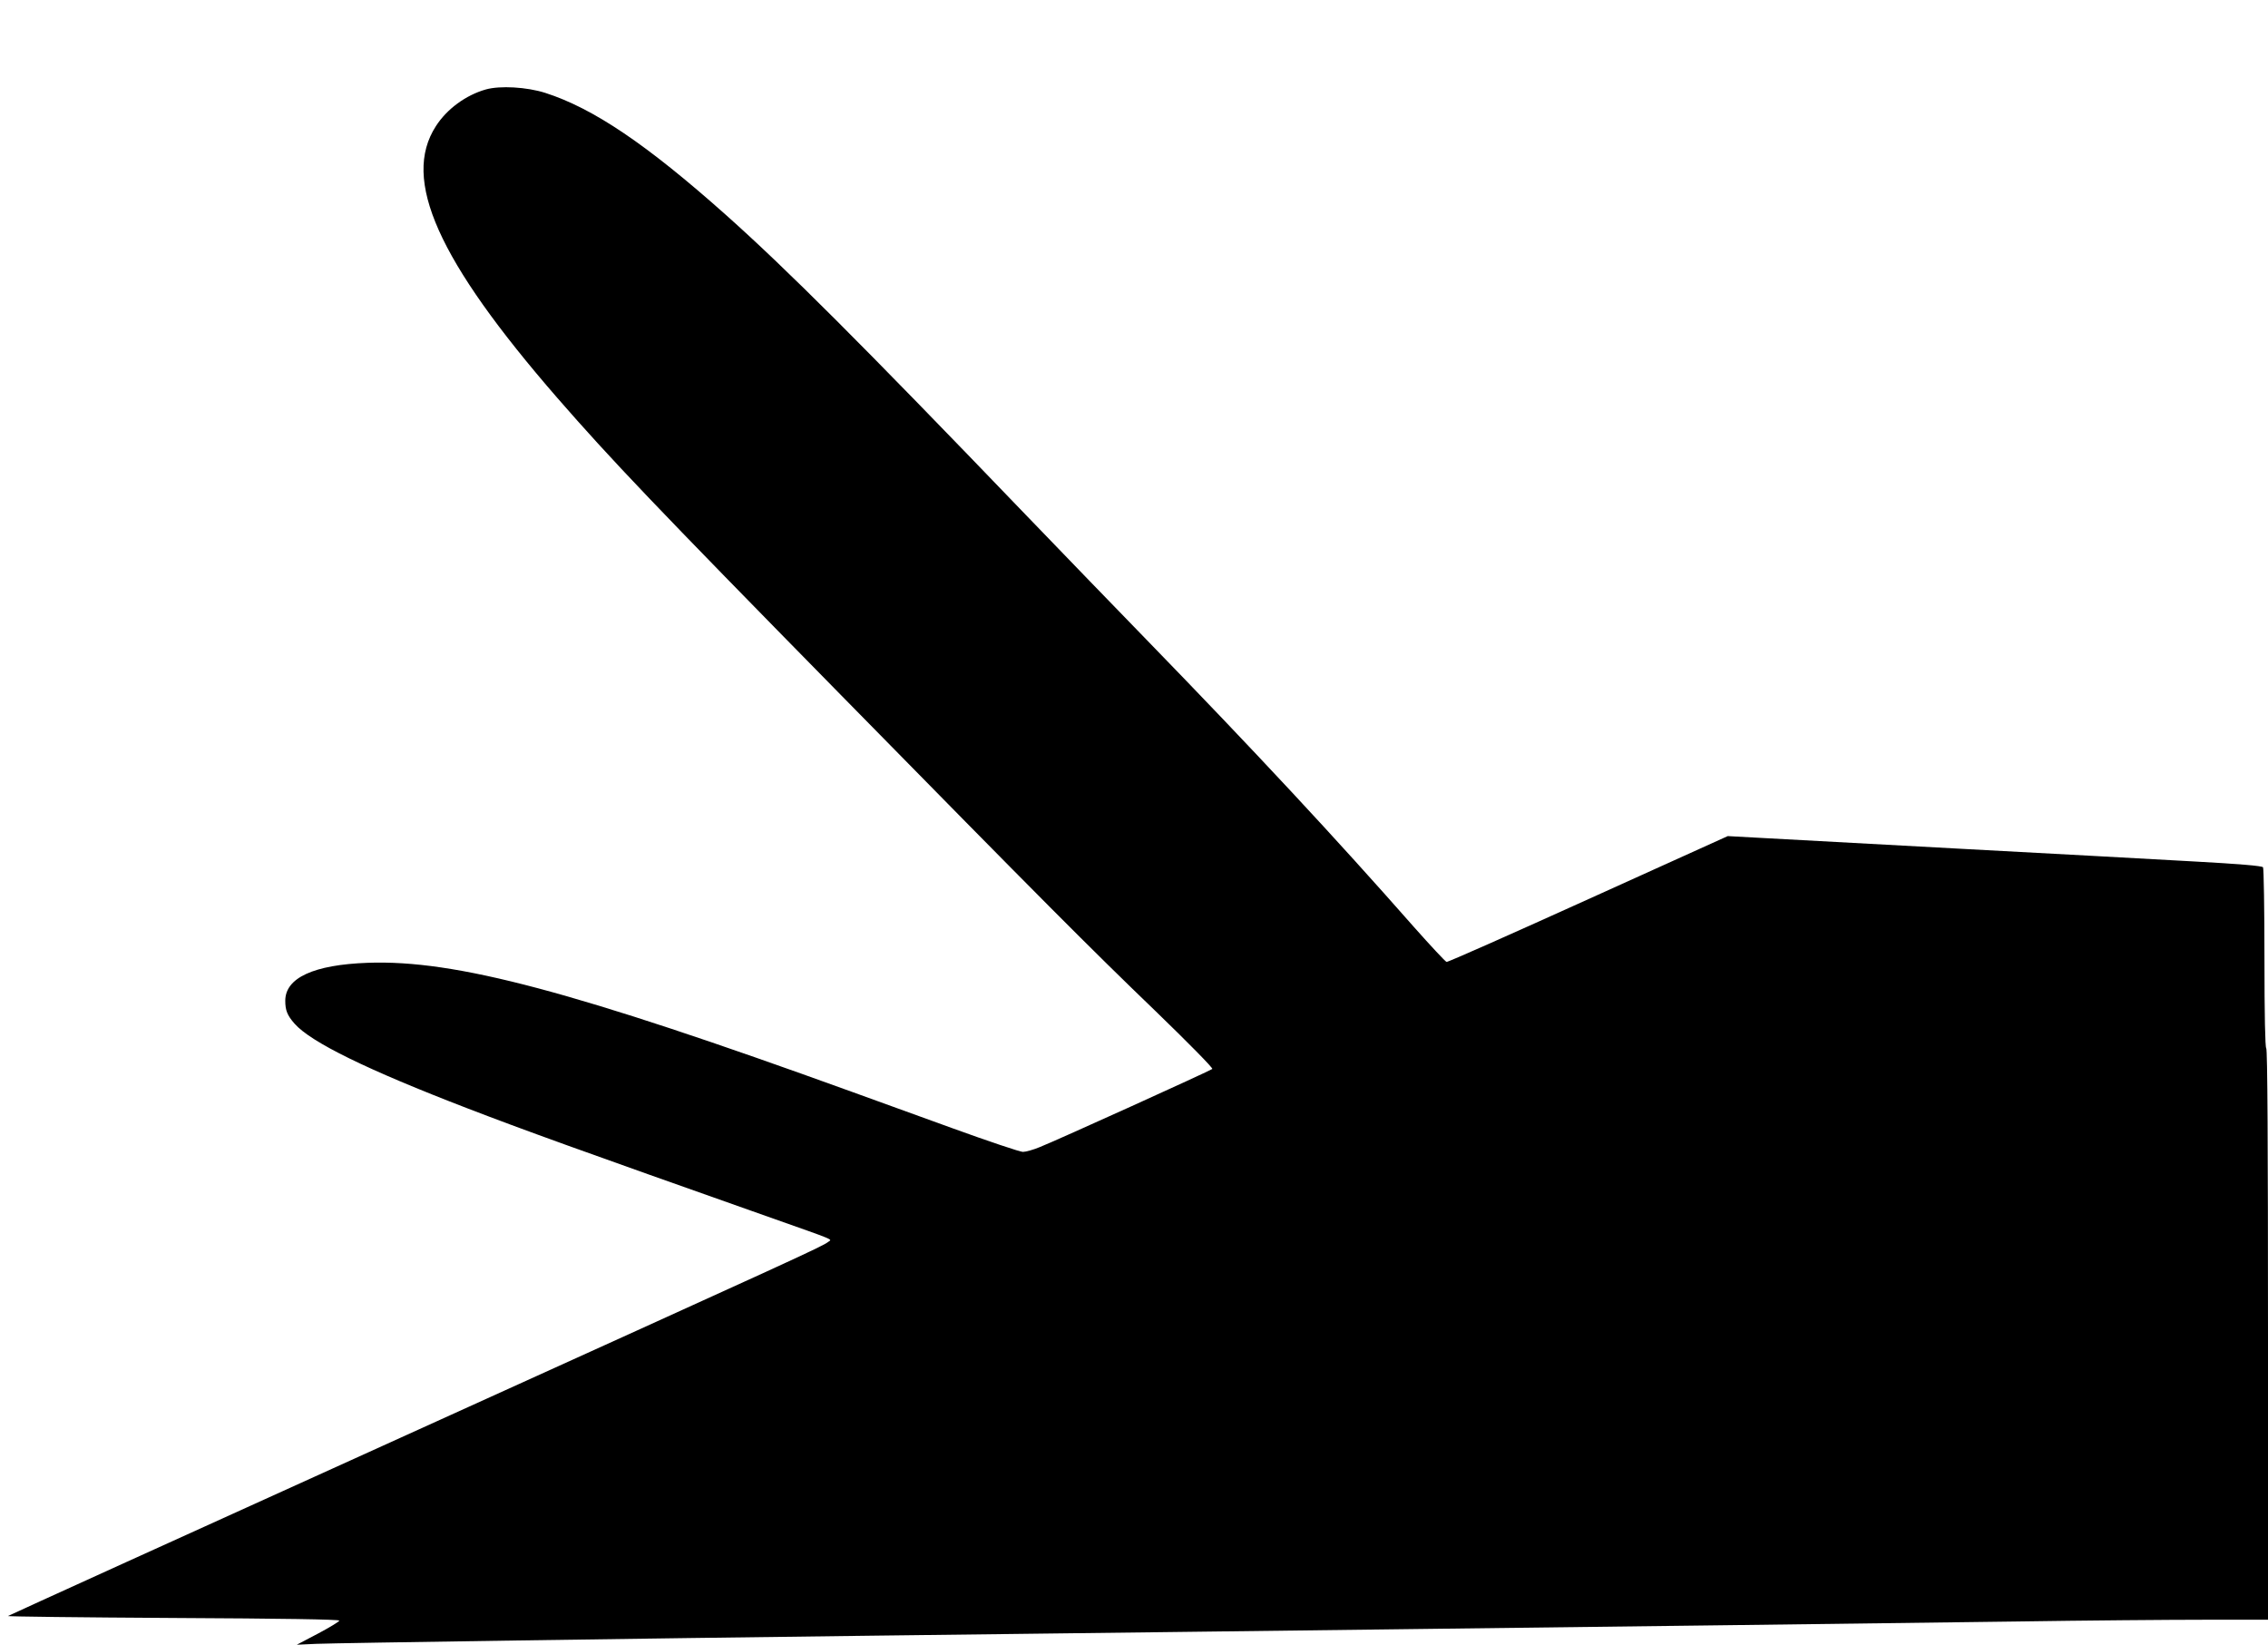
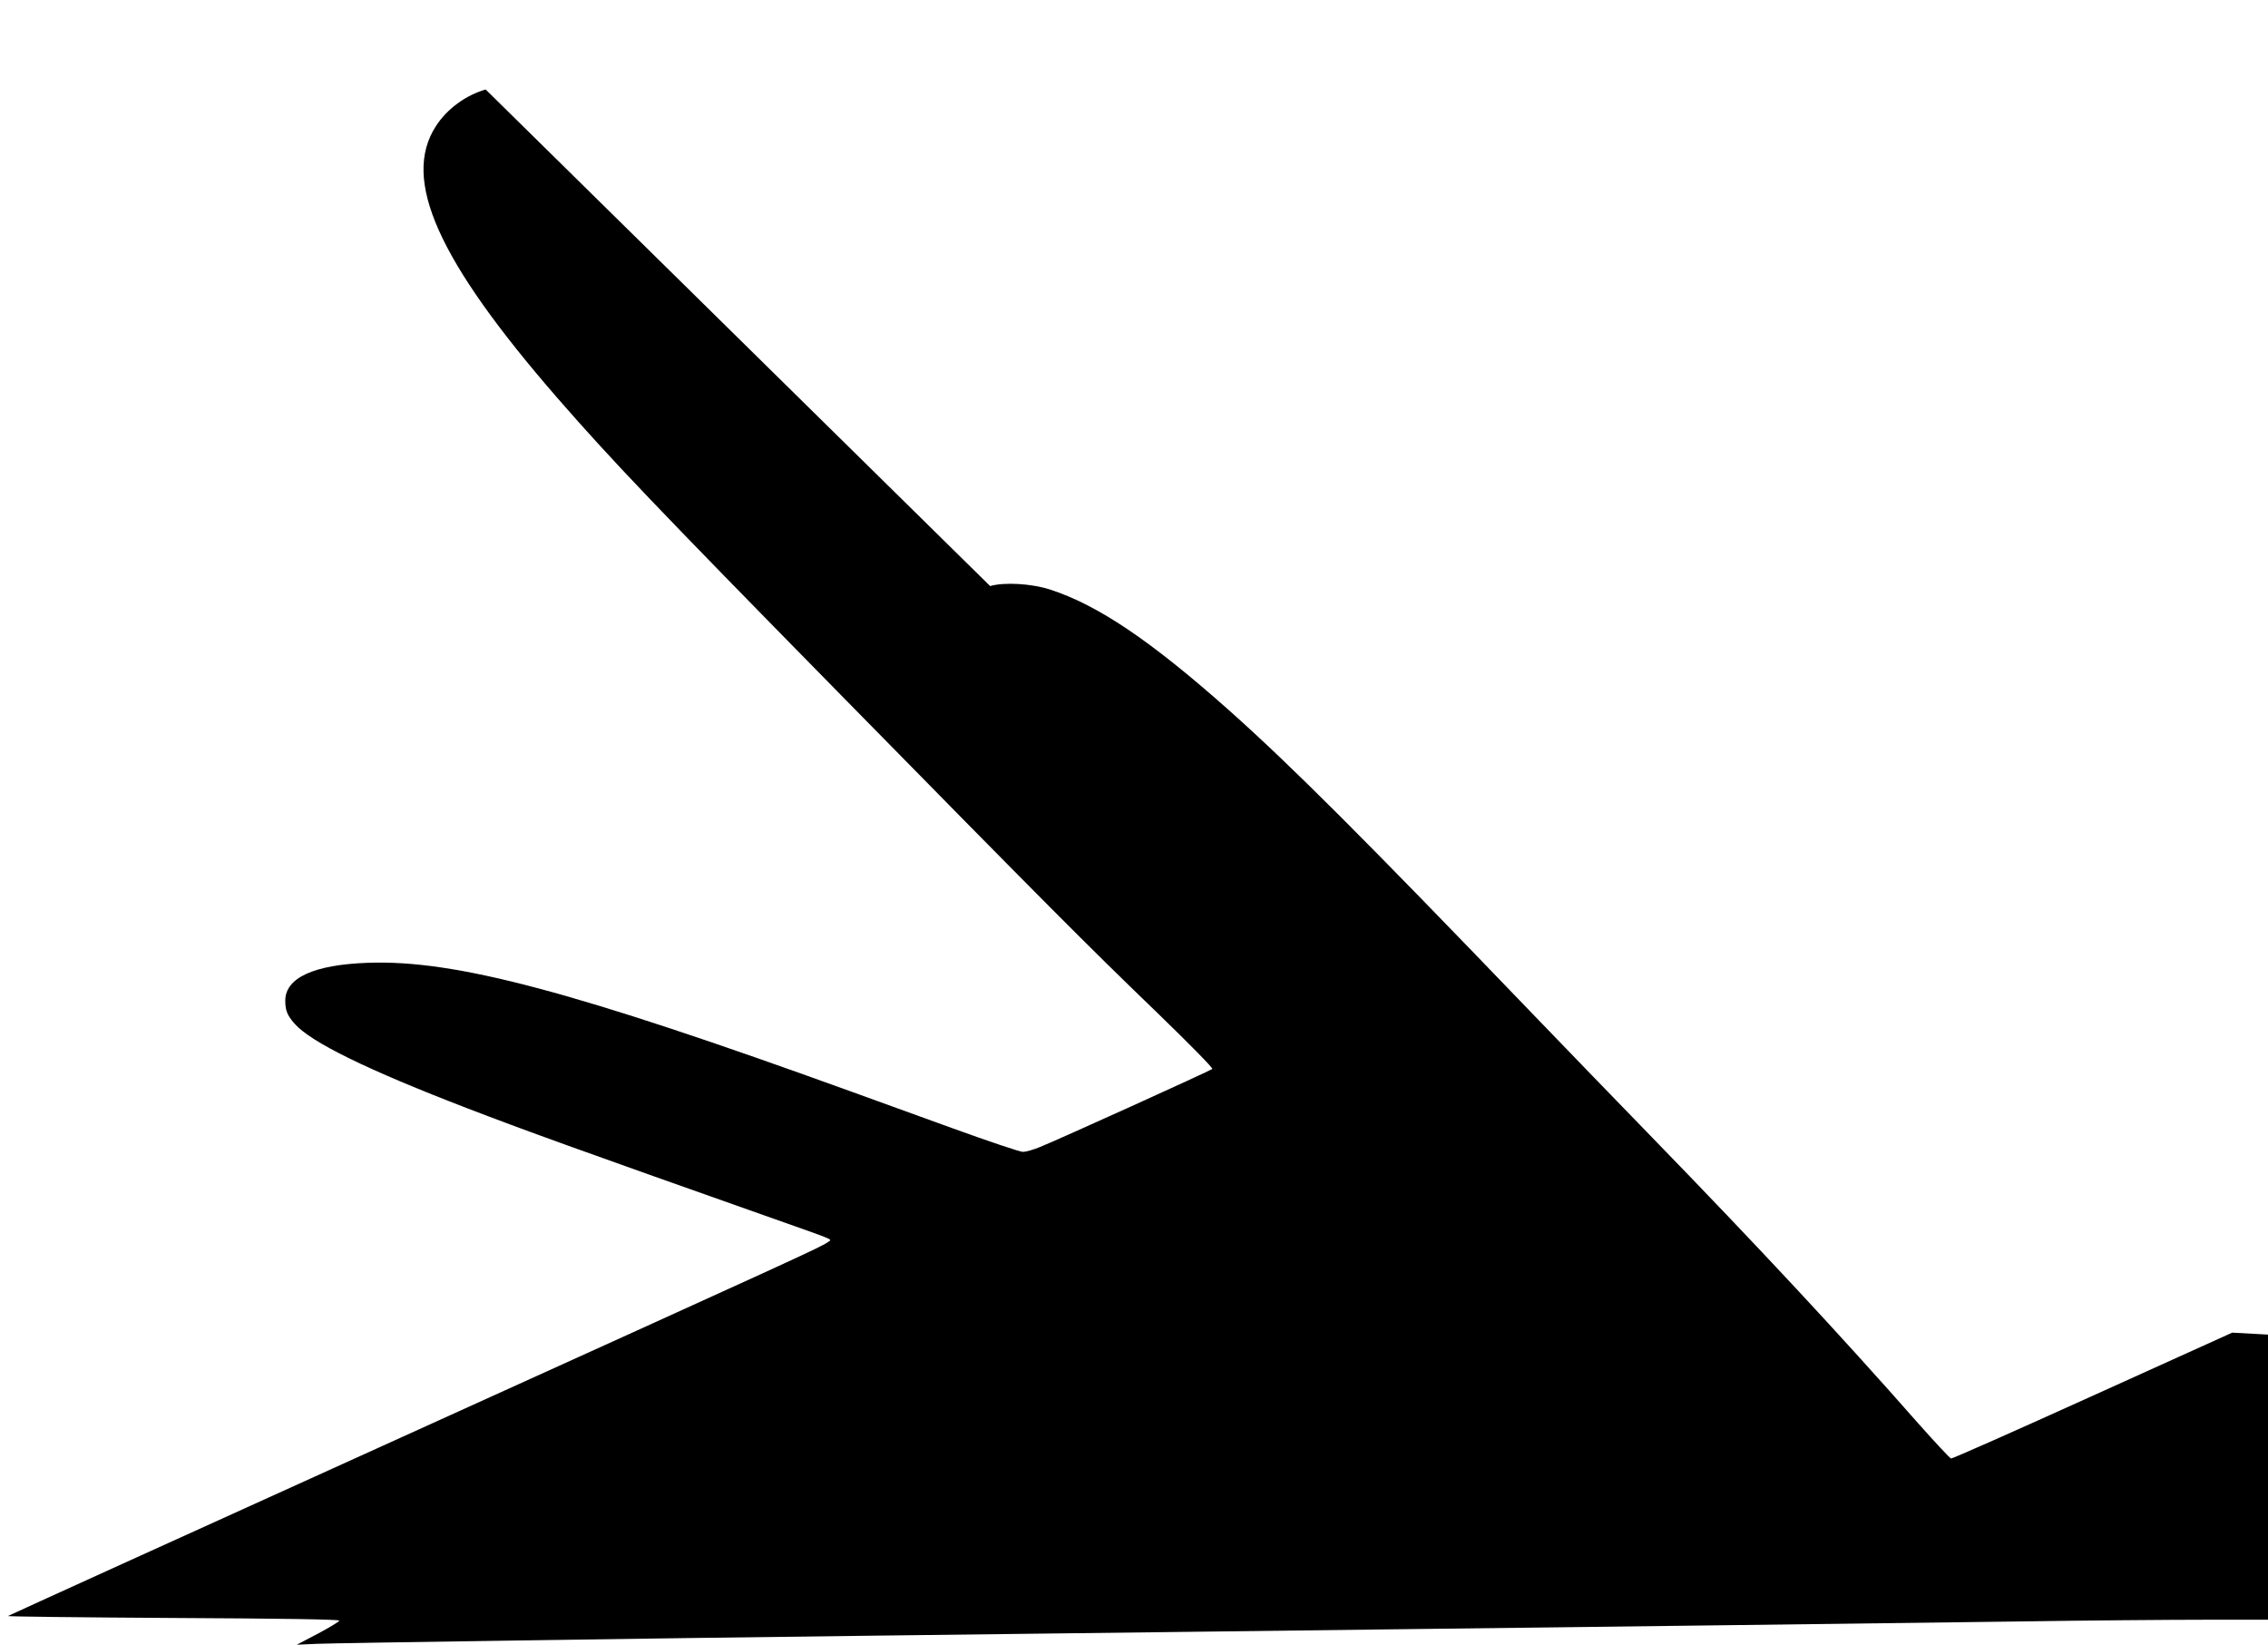
<svg xmlns="http://www.w3.org/2000/svg" version="1.0" width="1280pt" height="928pt" viewBox="0 0 1280 928" preserveAspectRatio="xMidYMid meet">
  <g transform="translate(0,928) scale(0.1,-0.1)" fill="#000000" stroke="none">
-     <path d="M2741 8775 c-112 -32 -219 -110 -281 -207 -194 -300 10 -756 685 -1533 306 -351 544 -601 1599 -1675 1140 -1161 1406 -1428 1779 -1787 180 -174 324 -320 319 -325 -9 -9 -878 -403 -974 -441 -36 -15 -79 -27 -95 -27 -16 0 -195 60 -399 134 -203 73 -459 166 -569 206 -1567 567 -2235 745 -2730 727 -305 -11 -465 -85 -465 -214 0 -54 11 -82 52 -129 92 -105 411 -261 978 -479 320 -123 608 -227 1695 -611 396 -140 360 -125 339 -142 -37 -28 -163 -85 -2374 -1087 -1235 -559 -2249 -1020 -2255 -1024 -5 -3 413 -8 930 -11 617 -3 940 -8 940 -15 0 -5 -54 -38 -120 -73 l-120 -63 110 5 c123 5 1822 30 3135 46 470 6 1211 15 1645 20 1602 20 2420 30 3250 40 468 6 1170 15 1560 20 391 6 871 10 1068 10 l357 0 0 1609 c0 1063 -3 1612 -10 1616 -6 4 -10 184 -10 508 0 276 -4 507 -8 513 -5 8 -135 19 -392 33 -212 12 -799 44 -1305 71 -506 27 -1011 55 -1122 61 l-202 11 -787 -356 c-433 -196 -793 -356 -800 -354 -7 2 -90 91 -185 198 -440 500 -895 989 -1513 1625 -155 160 -460 474 -677 700 -944 982 -1348 1385 -1693 1693 -447 398 -748 601 -1019 688 -104 33 -255 42 -336 19z" />
+     <path d="M2741 8775 c-112 -32 -219 -110 -281 -207 -194 -300 10 -756 685 -1533 306 -351 544 -601 1599 -1675 1140 -1161 1406 -1428 1779 -1787 180 -174 324 -320 319 -325 -9 -9 -878 -403 -974 -441 -36 -15 -79 -27 -95 -27 -16 0 -195 60 -399 134 -203 73 -459 166 -569 206 -1567 567 -2235 745 -2730 727 -305 -11 -465 -85 -465 -214 0 -54 11 -82 52 -129 92 -105 411 -261 978 -479 320 -123 608 -227 1695 -611 396 -140 360 -125 339 -142 -37 -28 -163 -85 -2374 -1087 -1235 -559 -2249 -1020 -2255 -1024 -5 -3 413 -8 930 -11 617 -3 940 -8 940 -15 0 -5 -54 -38 -120 -73 l-120 -63 110 5 c123 5 1822 30 3135 46 470 6 1211 15 1645 20 1602 20 2420 30 3250 40 468 6 1170 15 1560 20 391 6 871 10 1068 10 l357 0 0 1609 l-202 11 -787 -356 c-433 -196 -793 -356 -800 -354 -7 2 -90 91 -185 198 -440 500 -895 989 -1513 1625 -155 160 -460 474 -677 700 -944 982 -1348 1385 -1693 1693 -447 398 -748 601 -1019 688 -104 33 -255 42 -336 19z" />
  </g>
</svg>